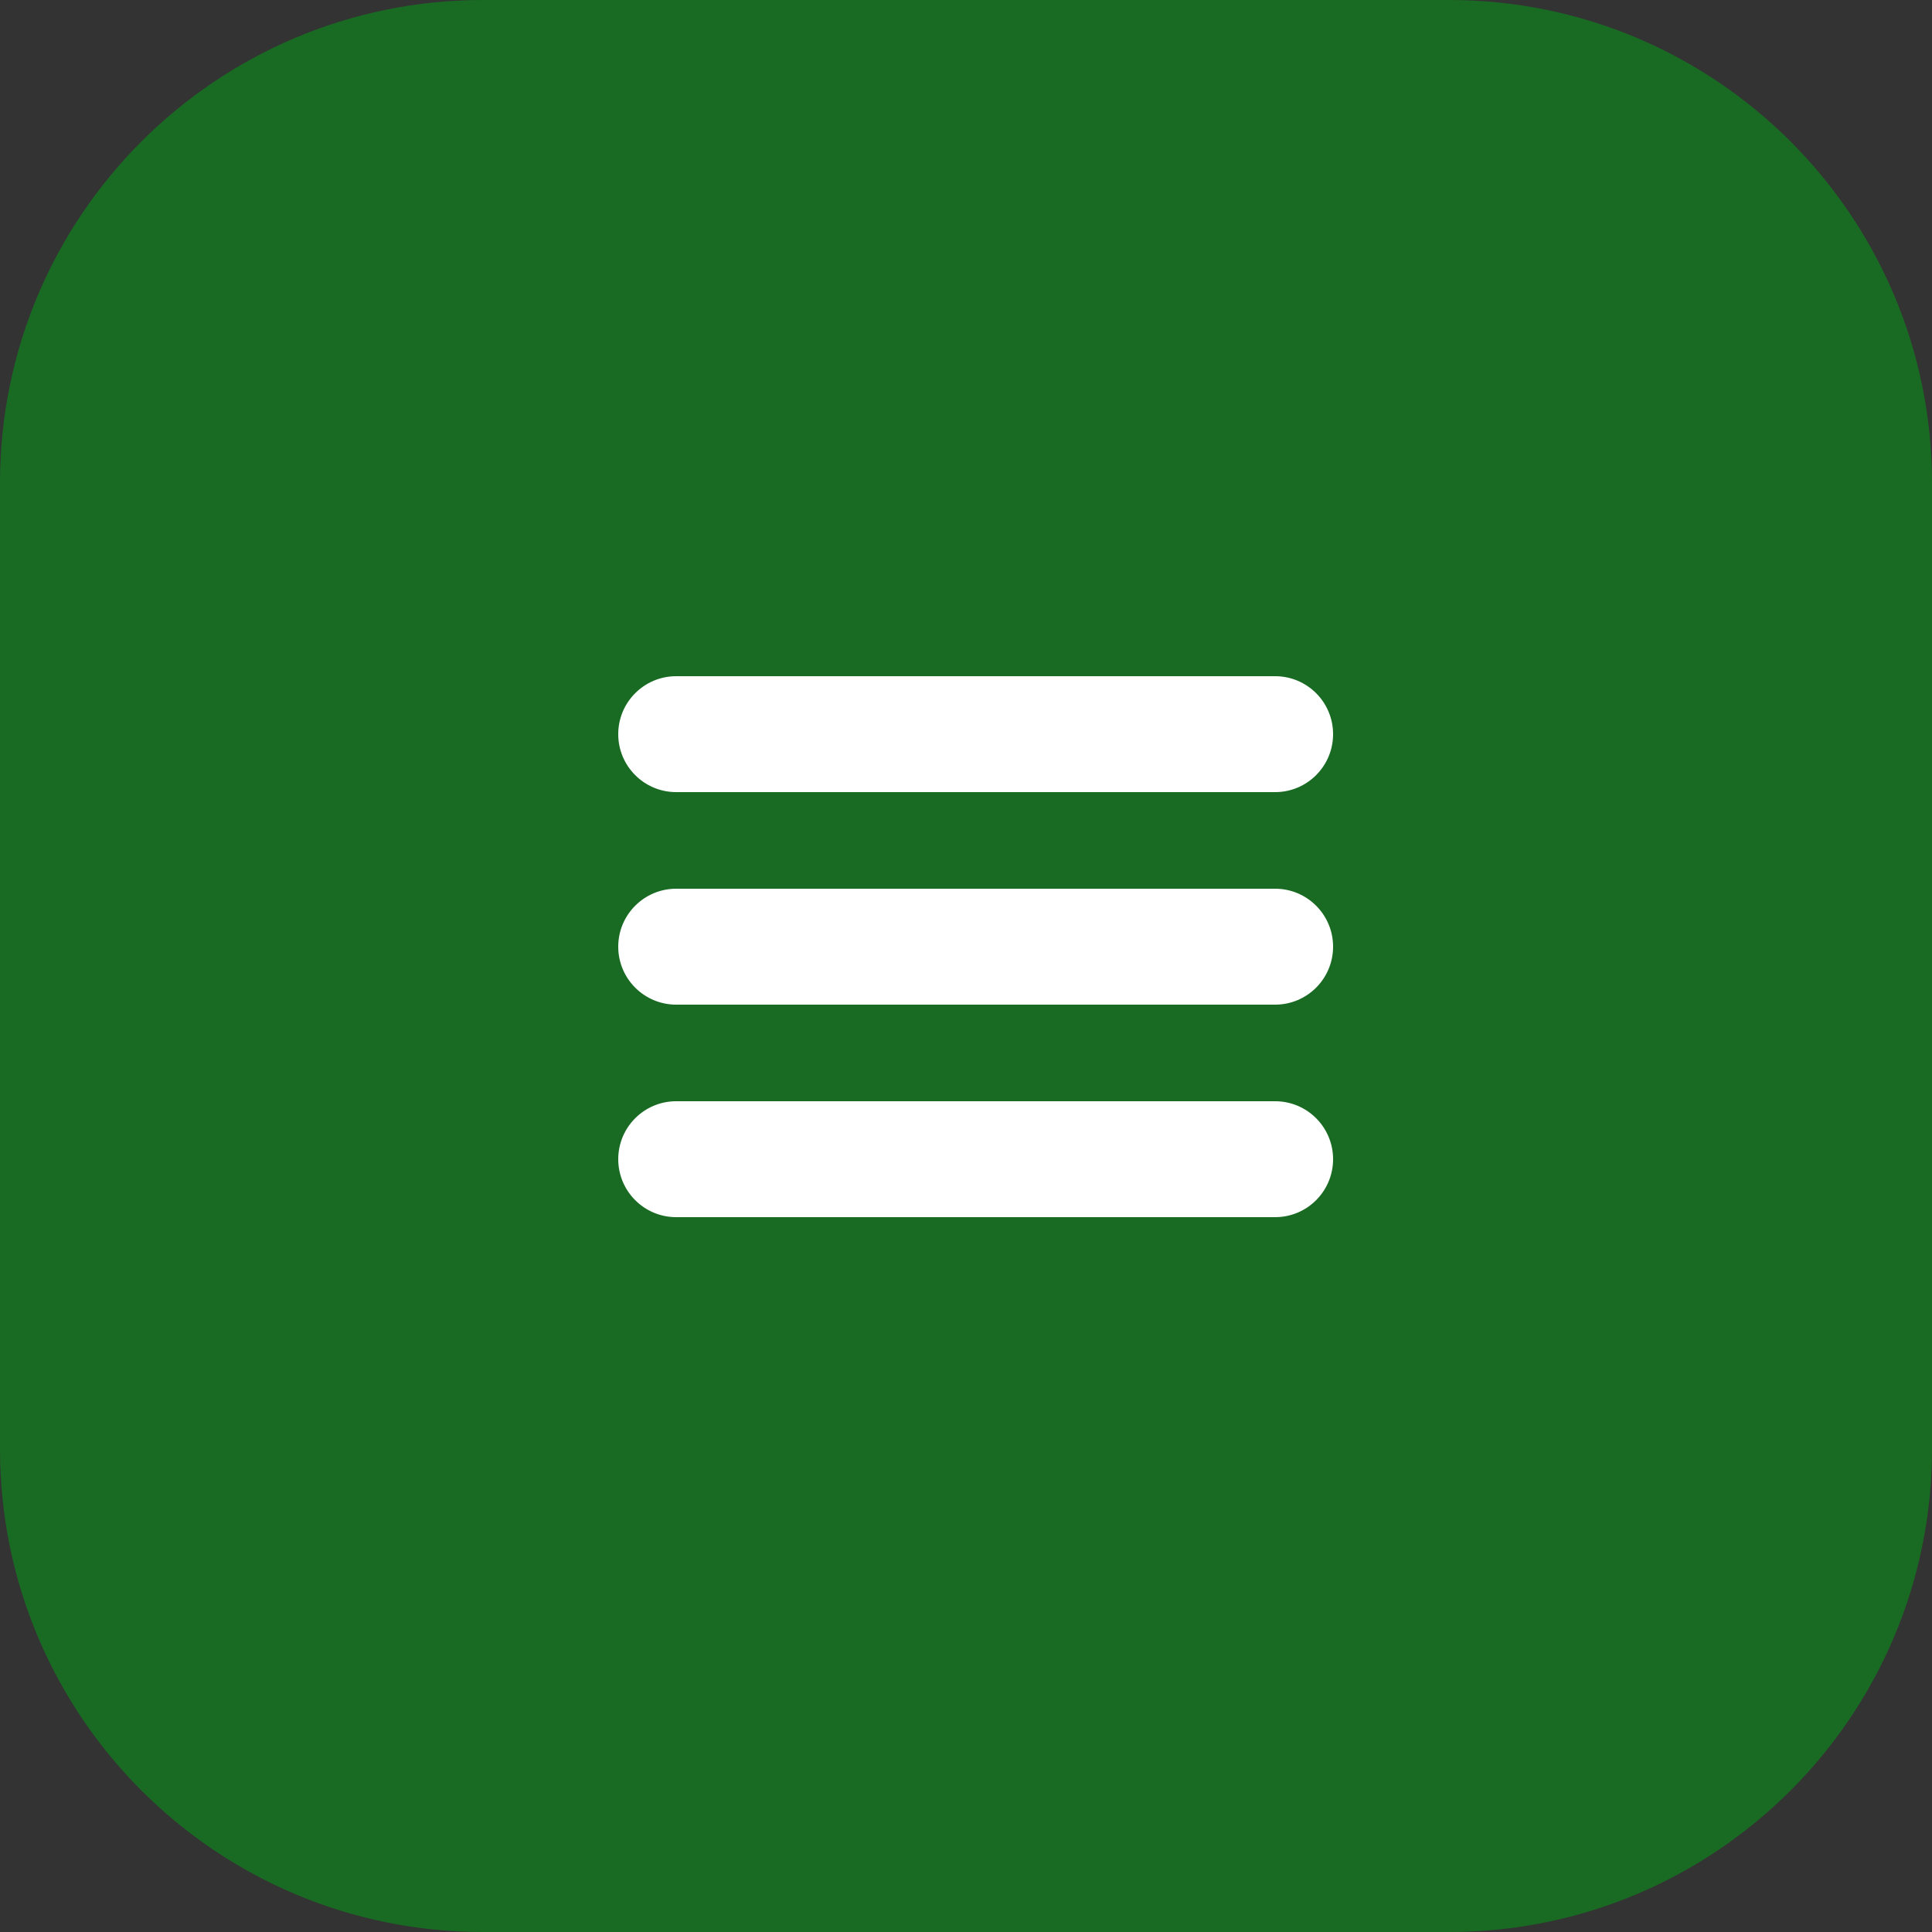
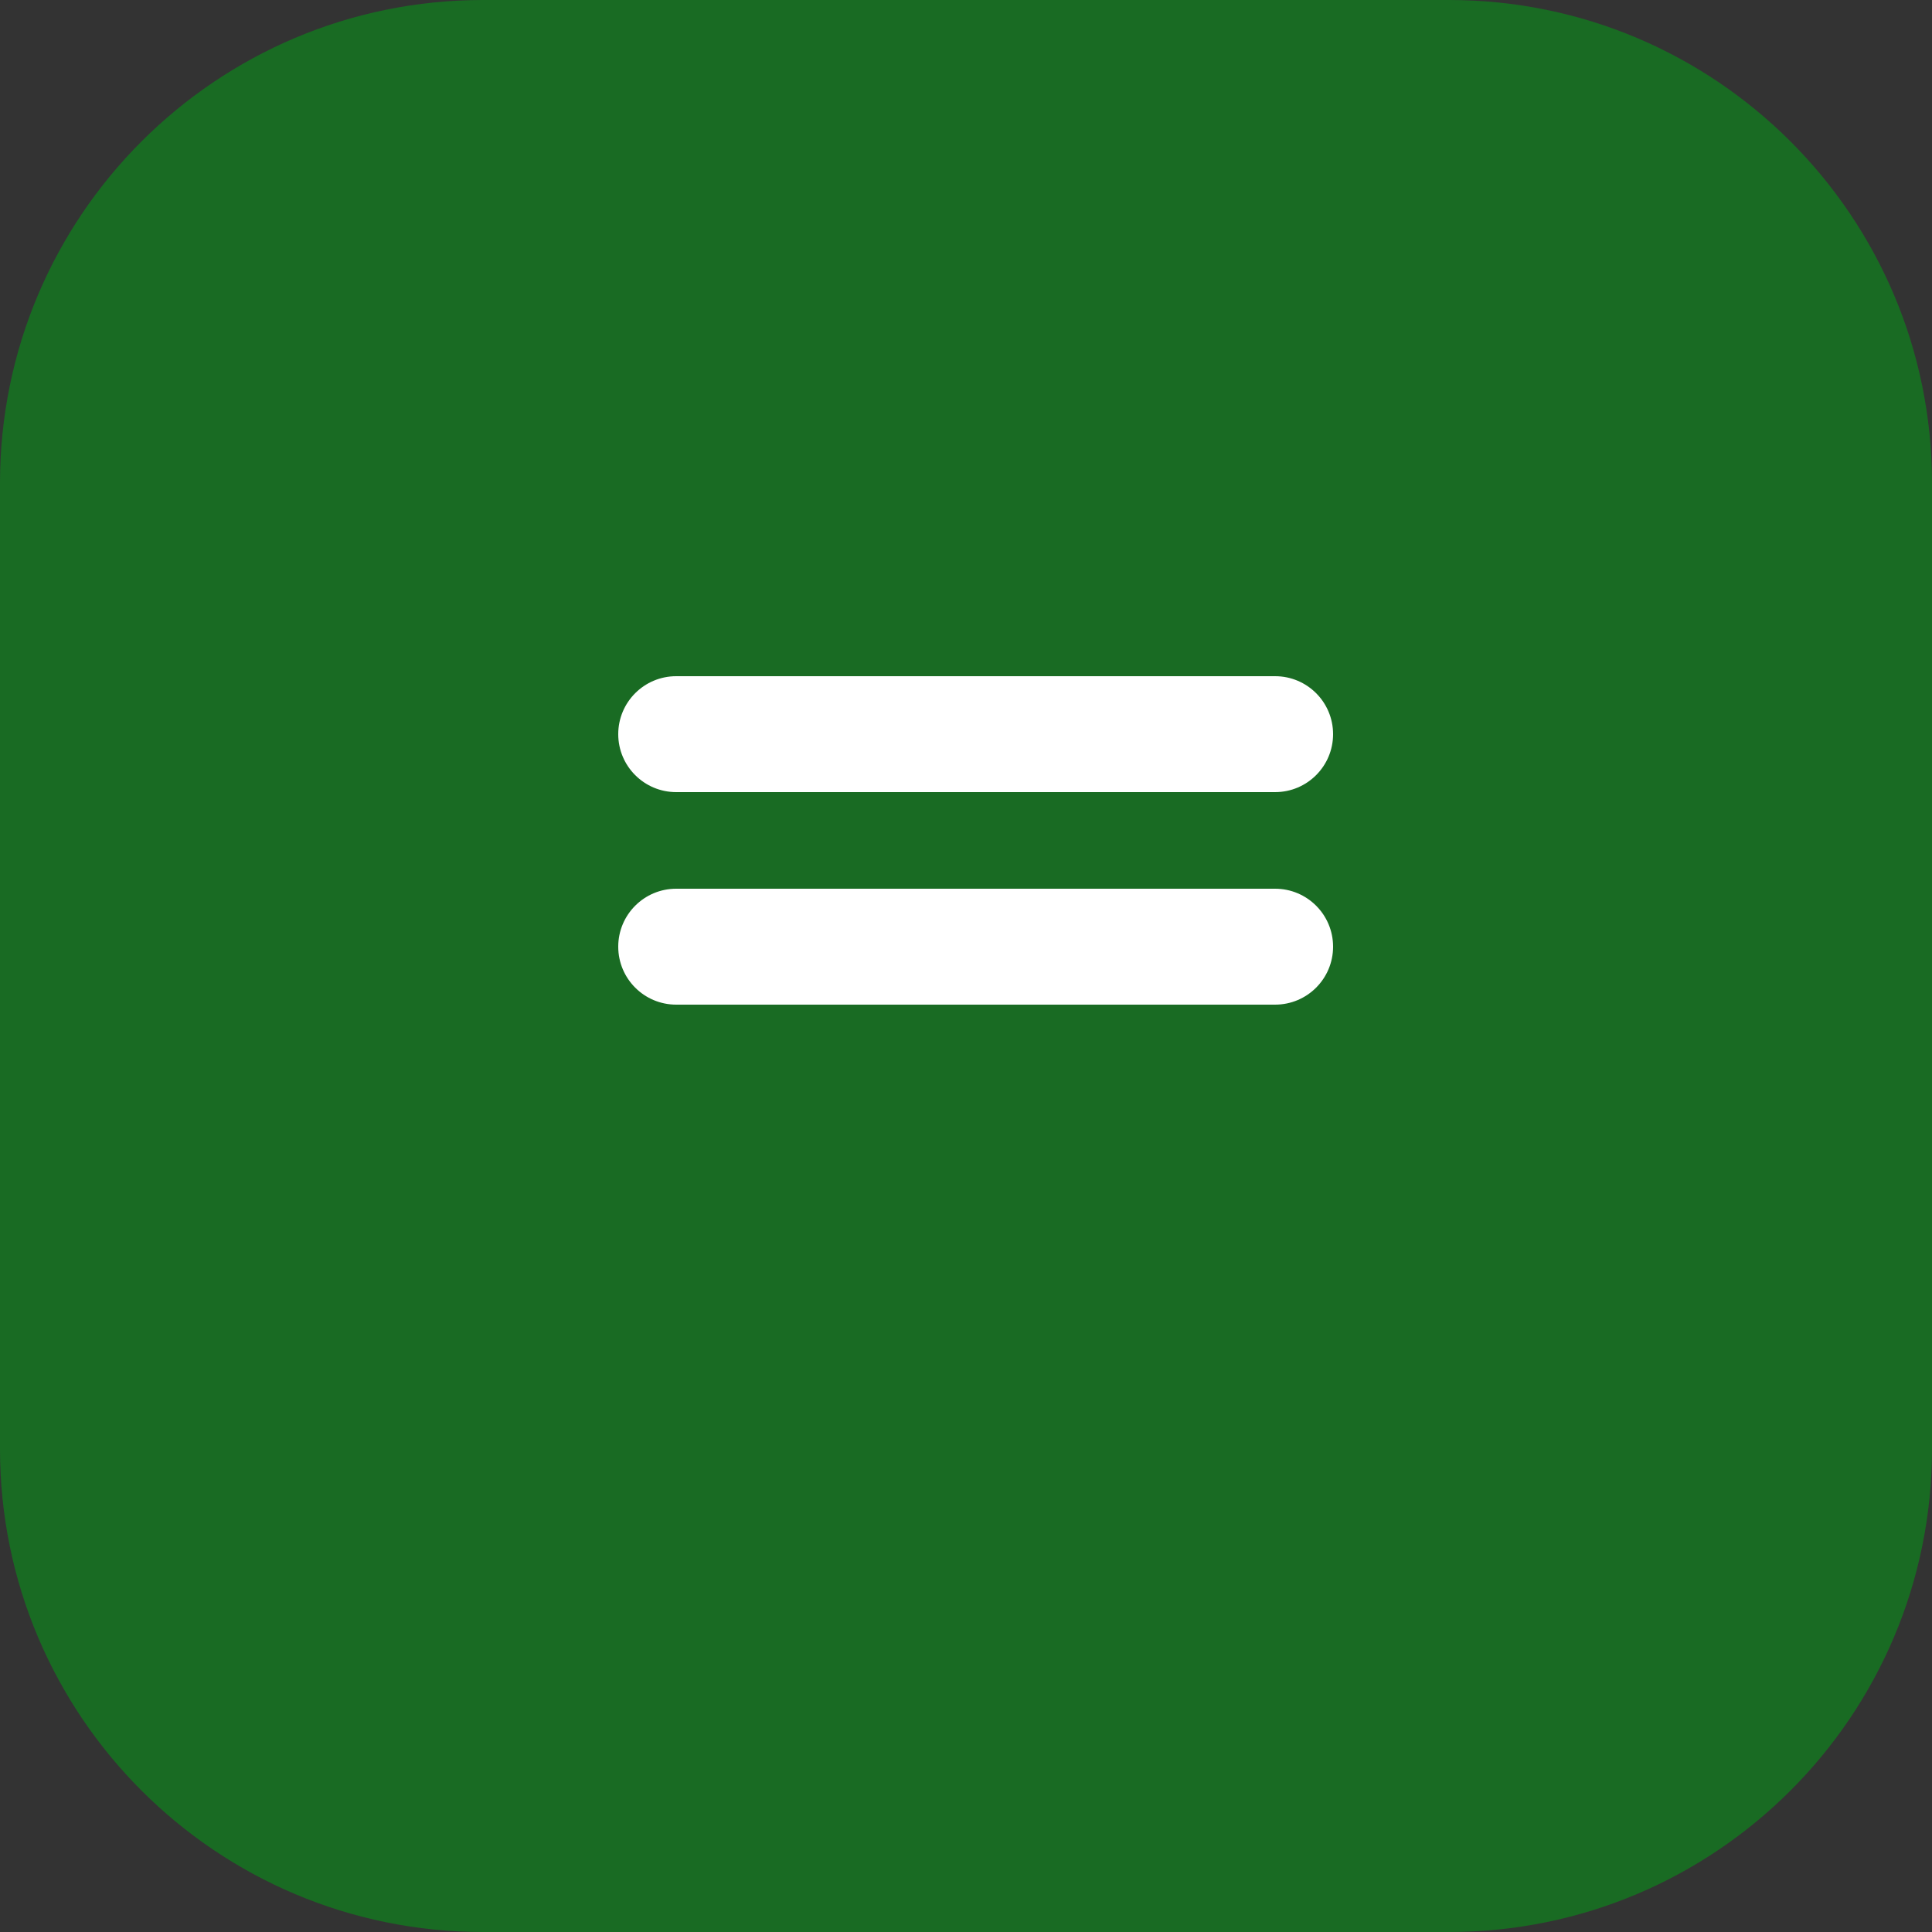
<svg xmlns="http://www.w3.org/2000/svg" width="100" height="100" viewBox="0 0 100 100" fill="none">
  <rect x="0" y="0" width="100" height="100" fill="#333333" stroke="none" />
  <path d="M75 0H25C11.193 0 0 11.193 0 25V75C0 88.807 11.193 100 25 100H75C88.807 100 100 88.807 100 75V25C100 11.193 88.807 0 75 0Z" fill="#196B23" />
  <path d="M66 35H35C33.343 35 32 36.343 32 38C32 39.657 33.343 41 35 41H66C67.657 41 69 39.657 69 38C69 36.343 67.657 35 66 35Z" fill="white" />
  <path d="M66 46H35C33.343 46 32 47.343 32 49C32 50.657 33.343 52 35 52H66C67.657 52 69 50.657 69 49C69 47.343 67.657 46 66 46Z" fill="white" />
-   <path d="M66 57H35C33.343 57 32 58.343 32 60C32 61.657 33.343 63 35 63H66C67.657 63 69 61.657 69 60C69 58.343 67.657 57 66 57Z" fill="white" />
</svg>